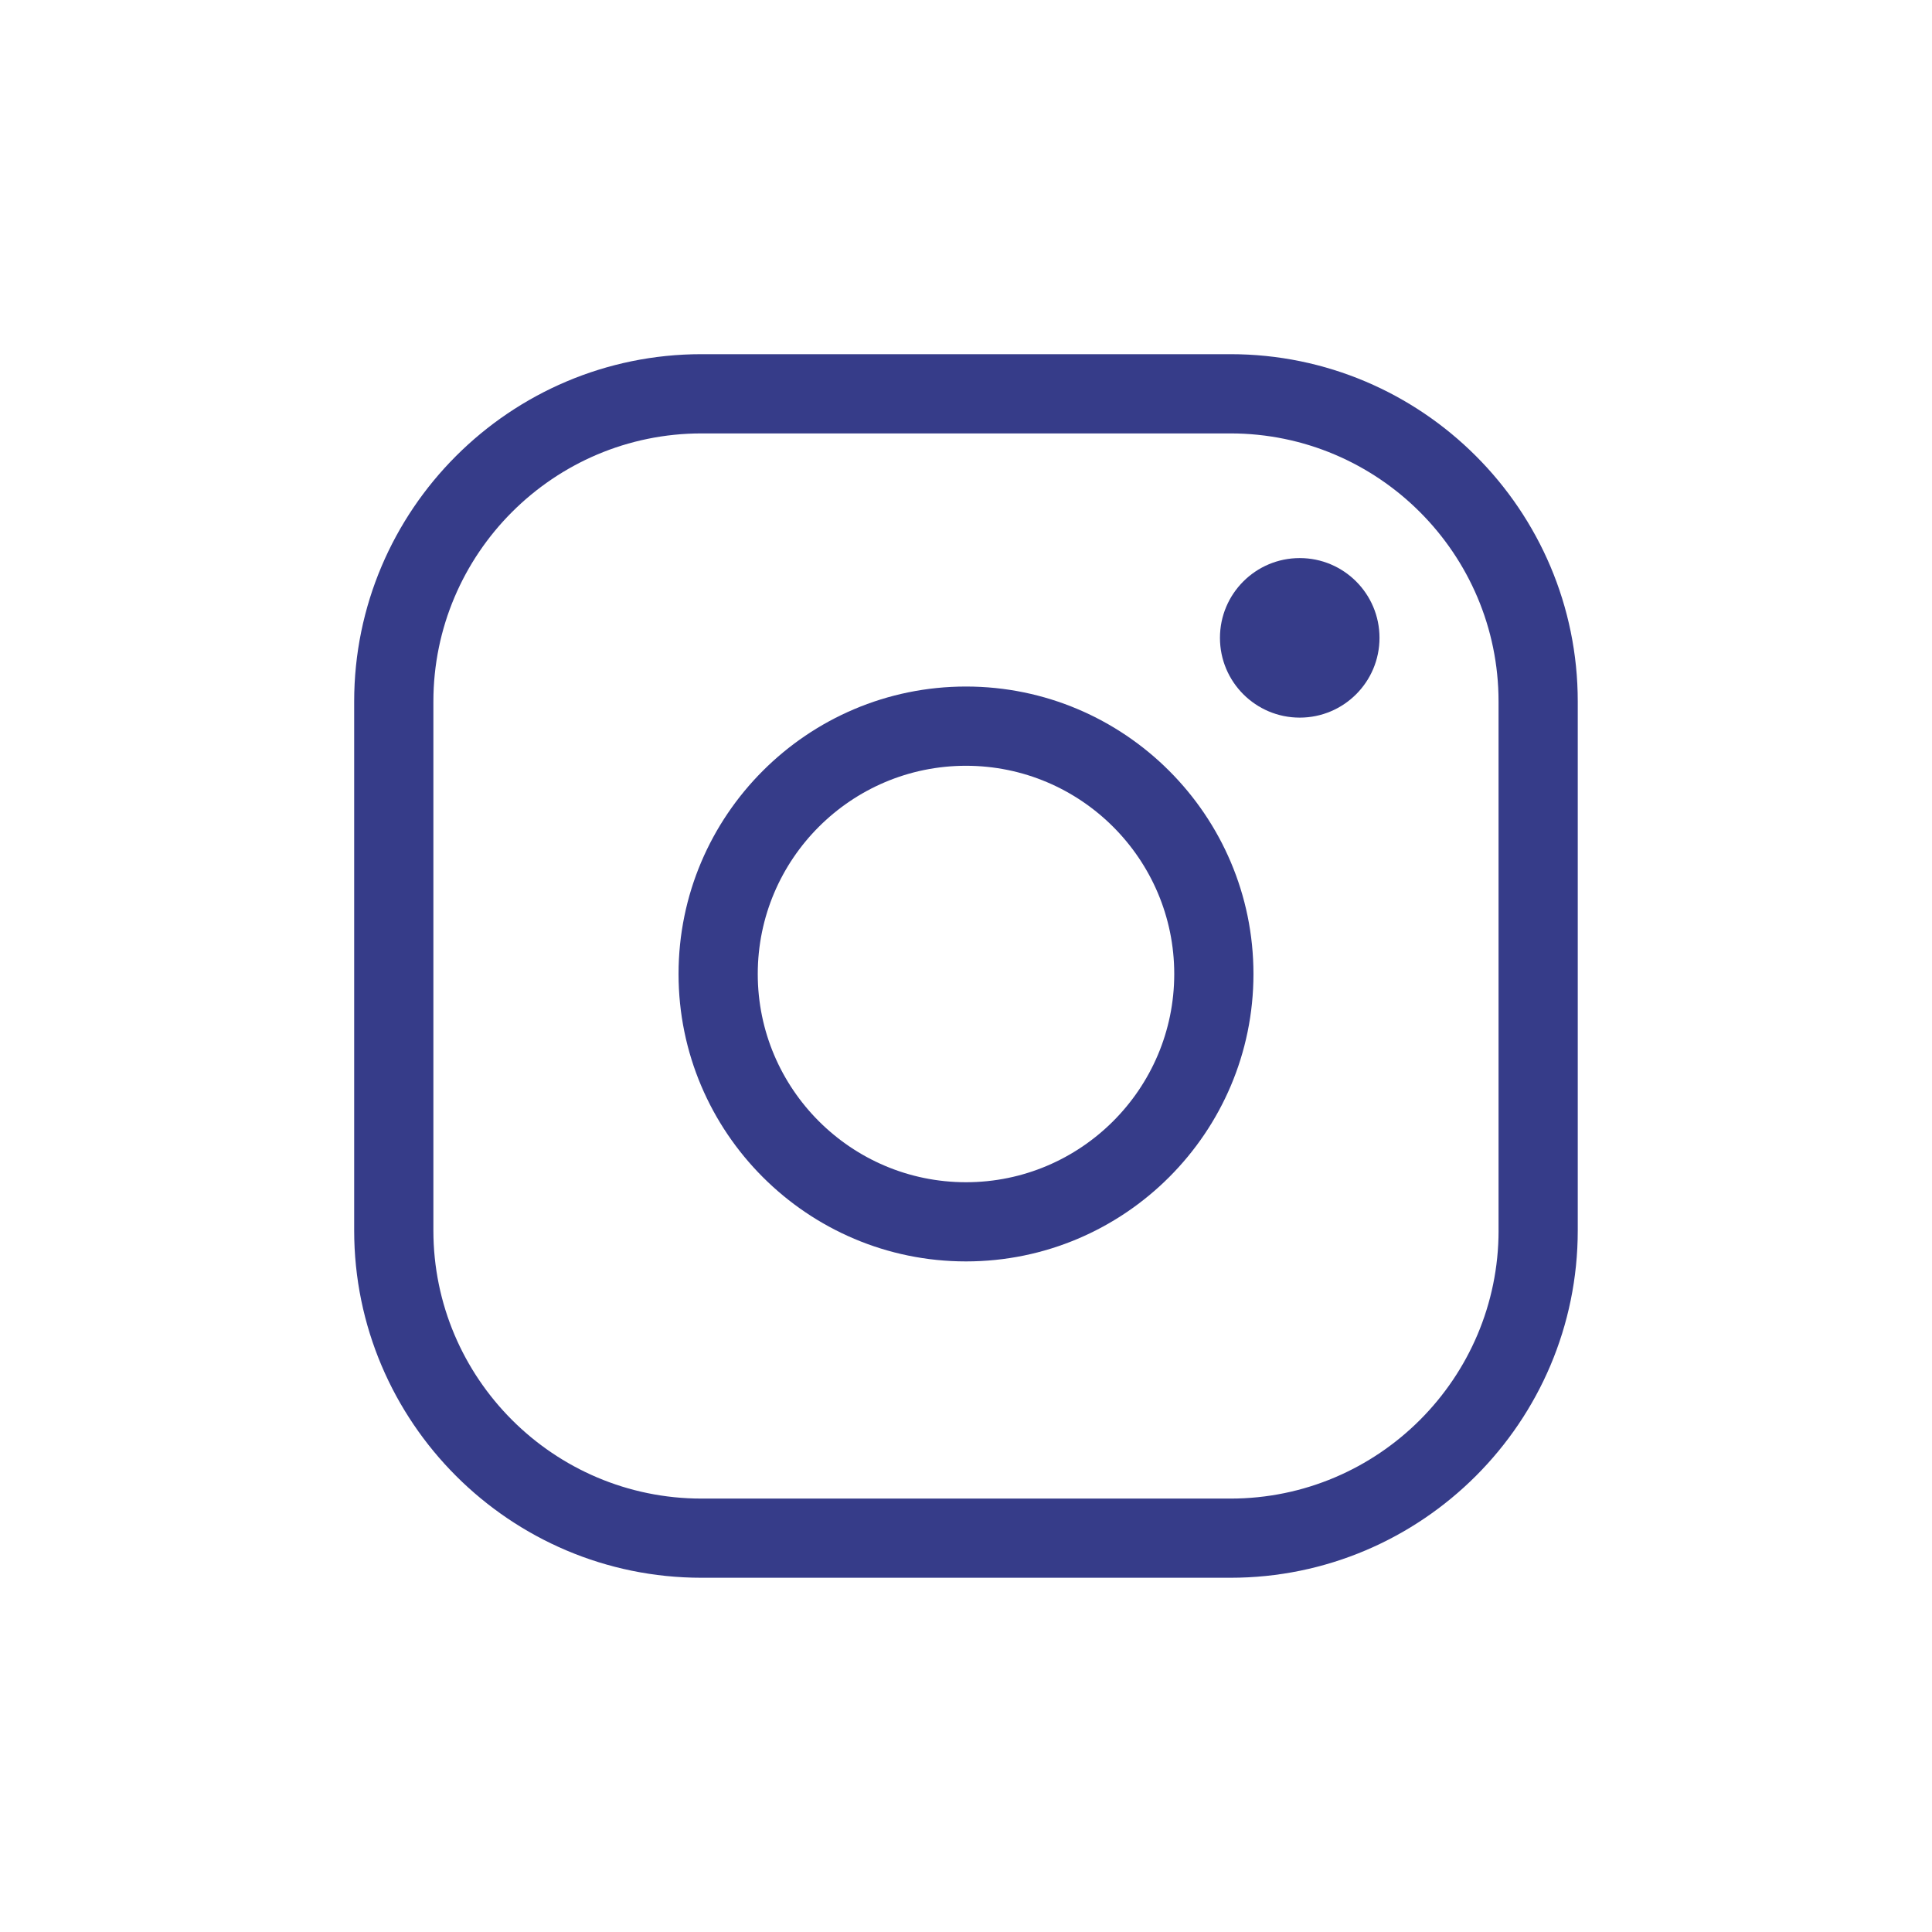
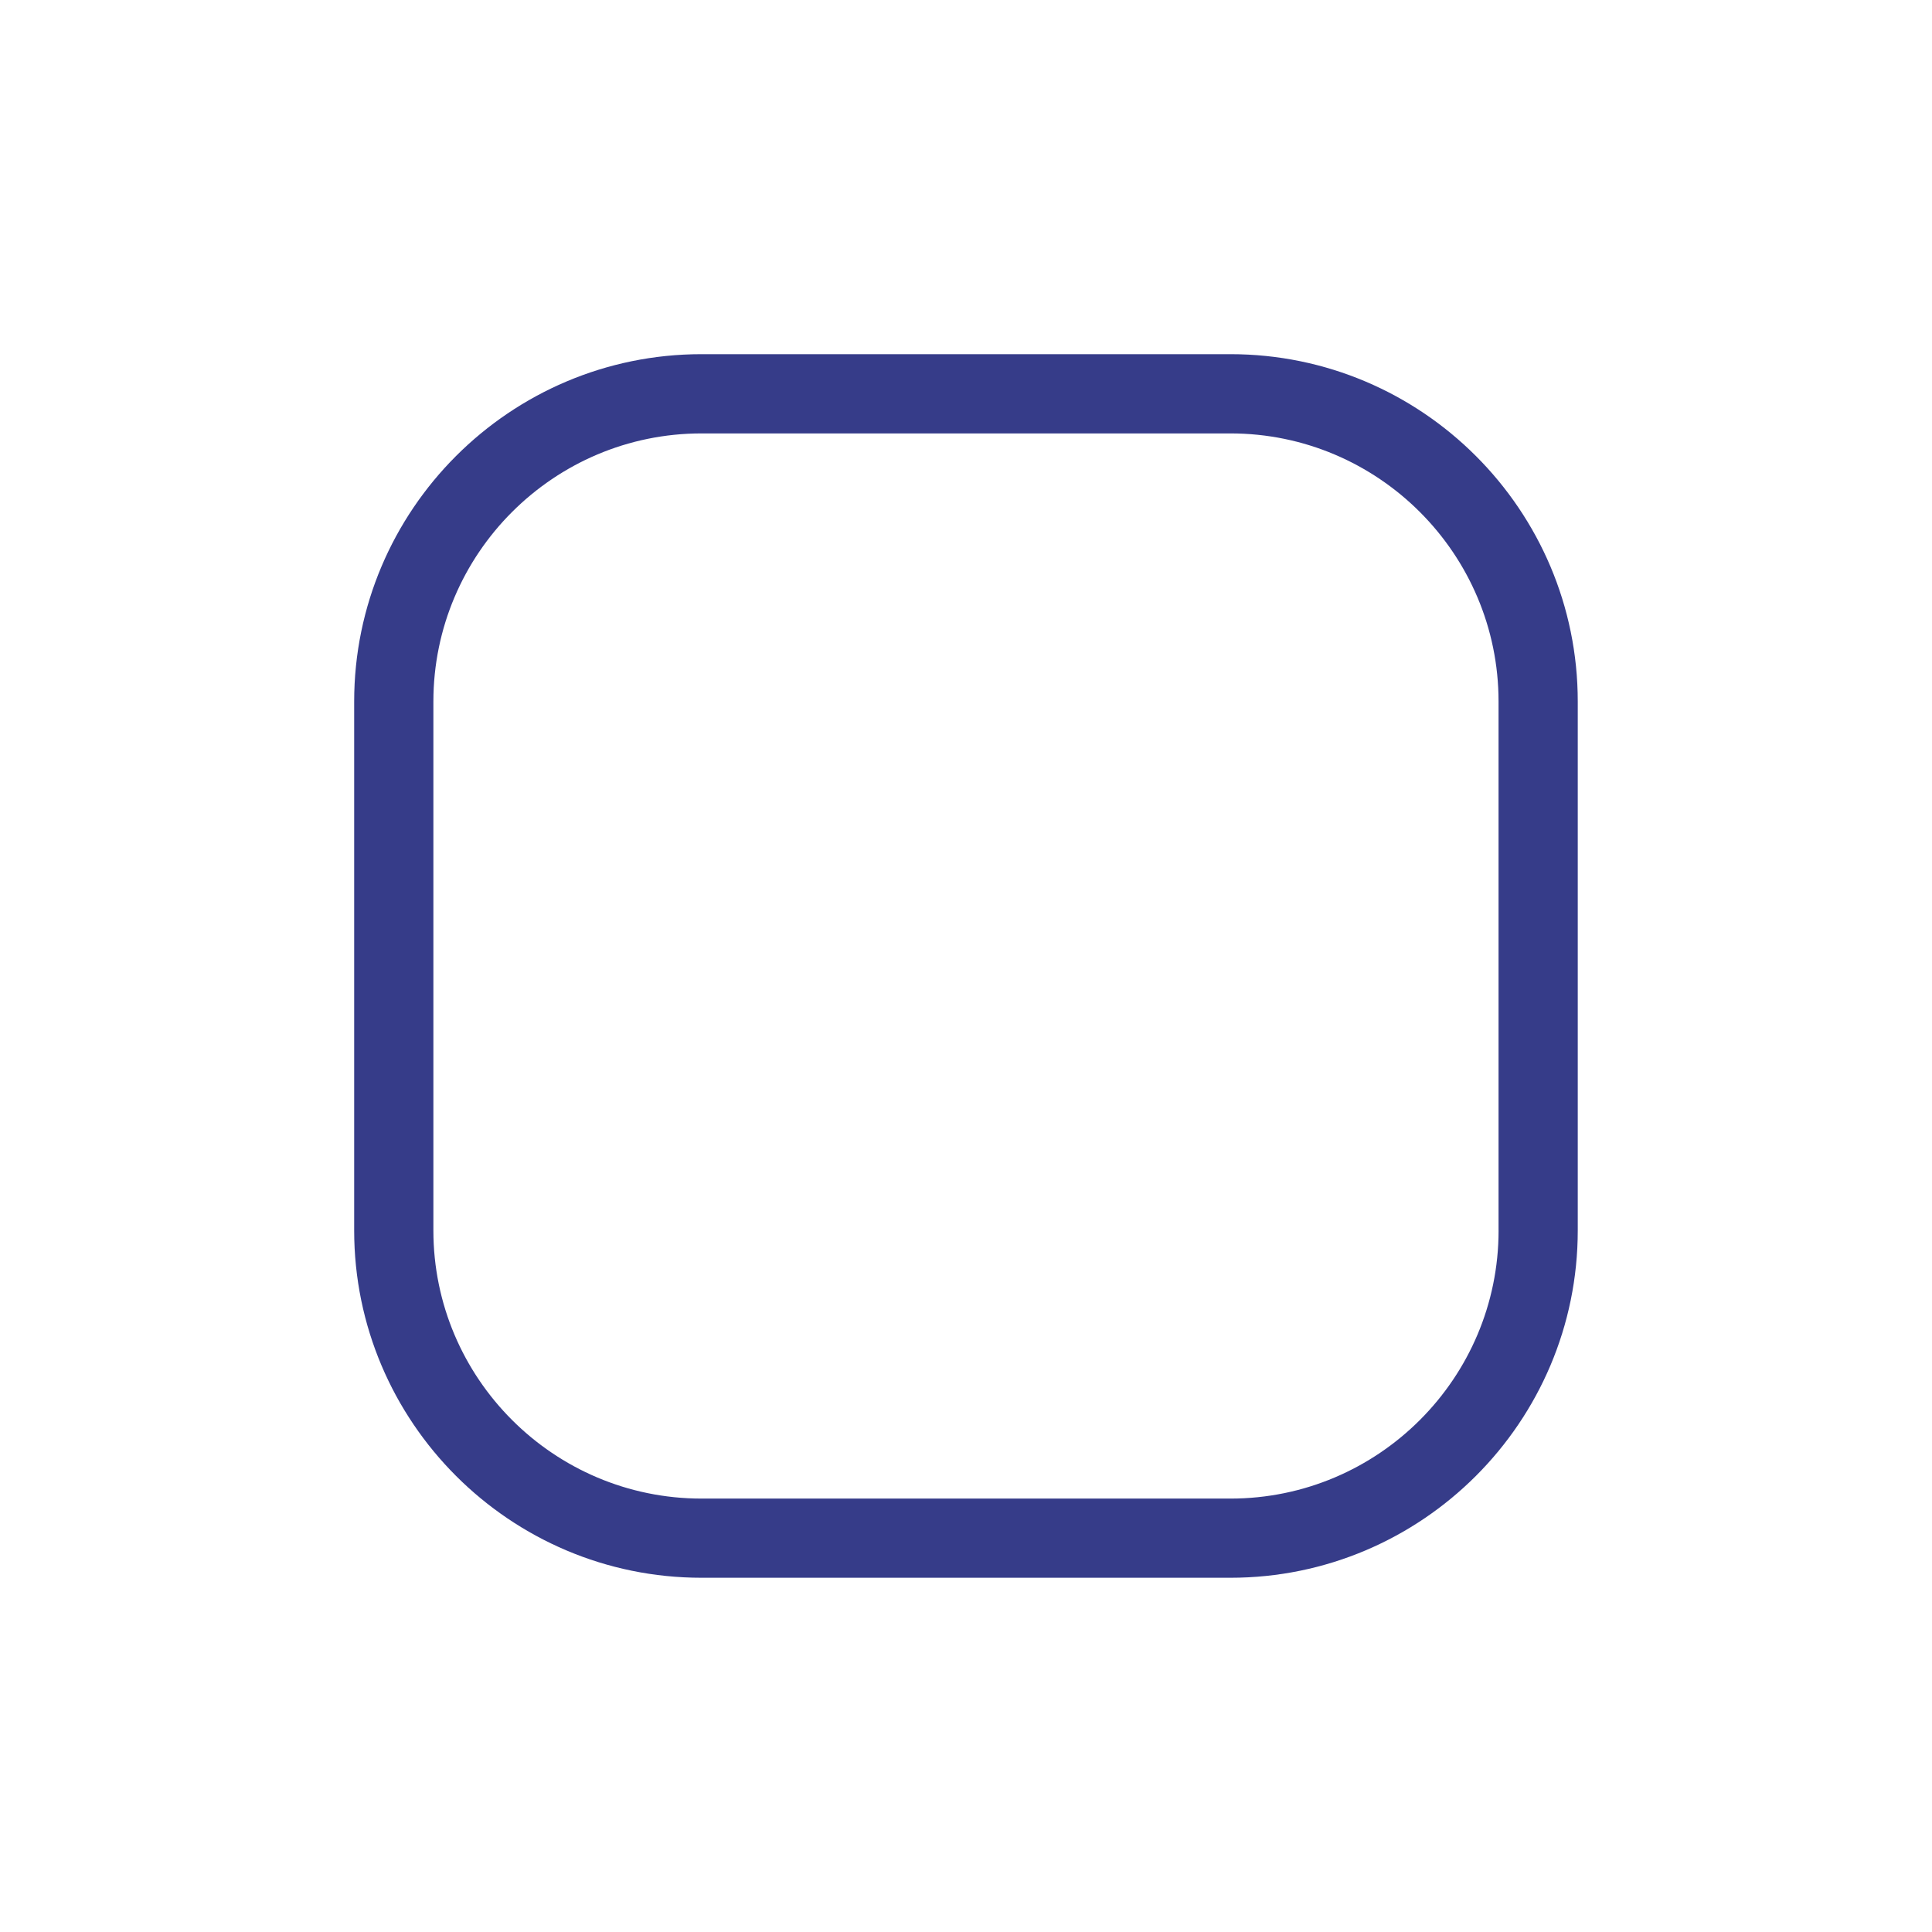
<svg xmlns="http://www.w3.org/2000/svg" version="1.1" id="Calque_1" x="0px" y="0px" viewBox="0 0 58.537 58.537" style="enable-background:new 0 0 58.537 58.537;" xml:space="preserve">
  <style type="text/css">
	.st0{fill:#363C89;}
</style>
  <g>
    <path class="st0" d="M37.281,10.731H21.255c-5.803,0-10.524,4.721-10.524,10.524v16.025c0,5.803,4.721,10.524,10.524,10.524h16.025   c5.803,0,10.524-4.721,10.524-10.524V21.256C47.805,15.453,43.084,10.731,37.281,10.731z M45.405,37.281   c0,4.479-3.645,8.124-8.124,8.124H21.255c-4.479,0-8.124-3.644-8.124-8.124V21.256c0-4.479,3.644-8.124,8.124-8.124h16.025   c4.479,0,8.124,3.645,8.124,8.124V37.281z" />
-     <path class="st0" d="M39.38,16.909c-1.335,0-2.417,1.082-2.417,2.417c0,1.335,1.082,2.417,2.417,2.417   c1.335,0,2.417-1.082,2.417-2.417C41.797,17.991,40.715,16.909,39.38,16.909z" />
-     <path class="st0" d="M29.268,20.801c-4.802,0-8.709,3.907-8.709,8.709s3.907,8.709,8.709,8.709c4.803,0,8.71-3.907,8.71-8.709   S34.071,20.801,29.268,20.801z M29.268,35.82c-3.479,0-6.309-2.83-6.309-6.309s2.83-6.309,6.309-6.309s6.31,2.83,6.31,6.309   S32.747,35.82,29.268,35.82z" />
  </g>
</svg>